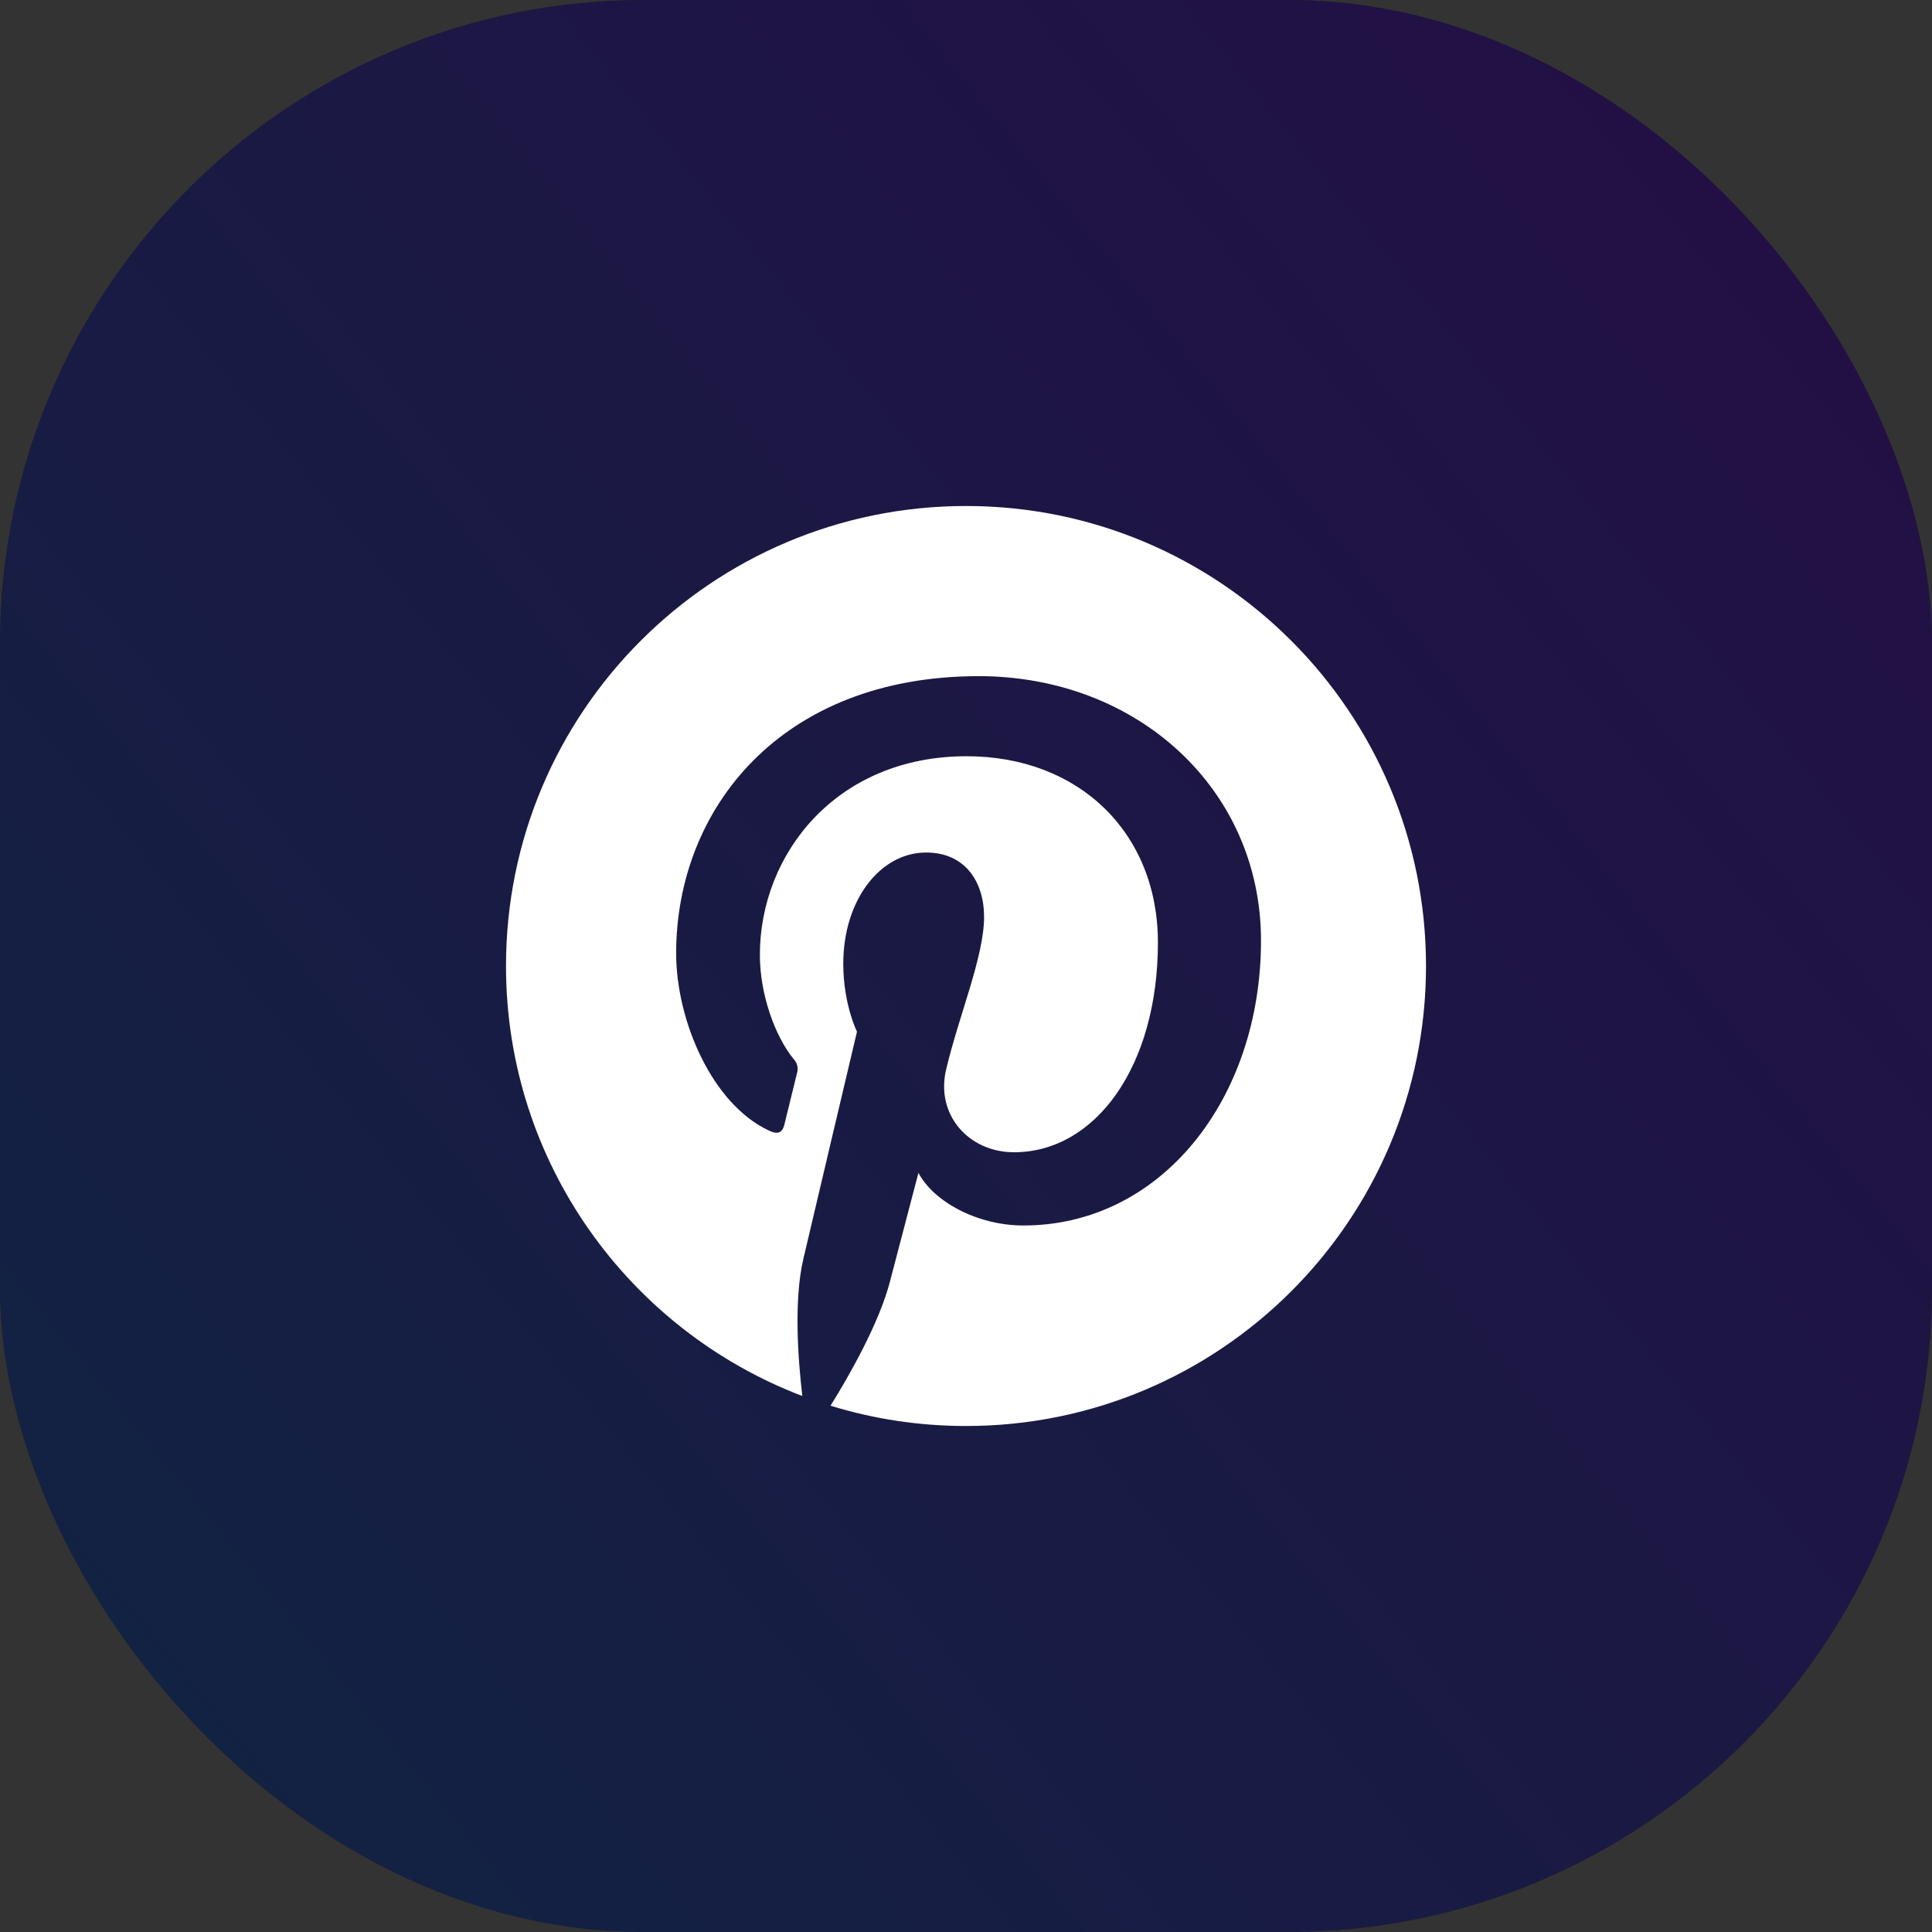
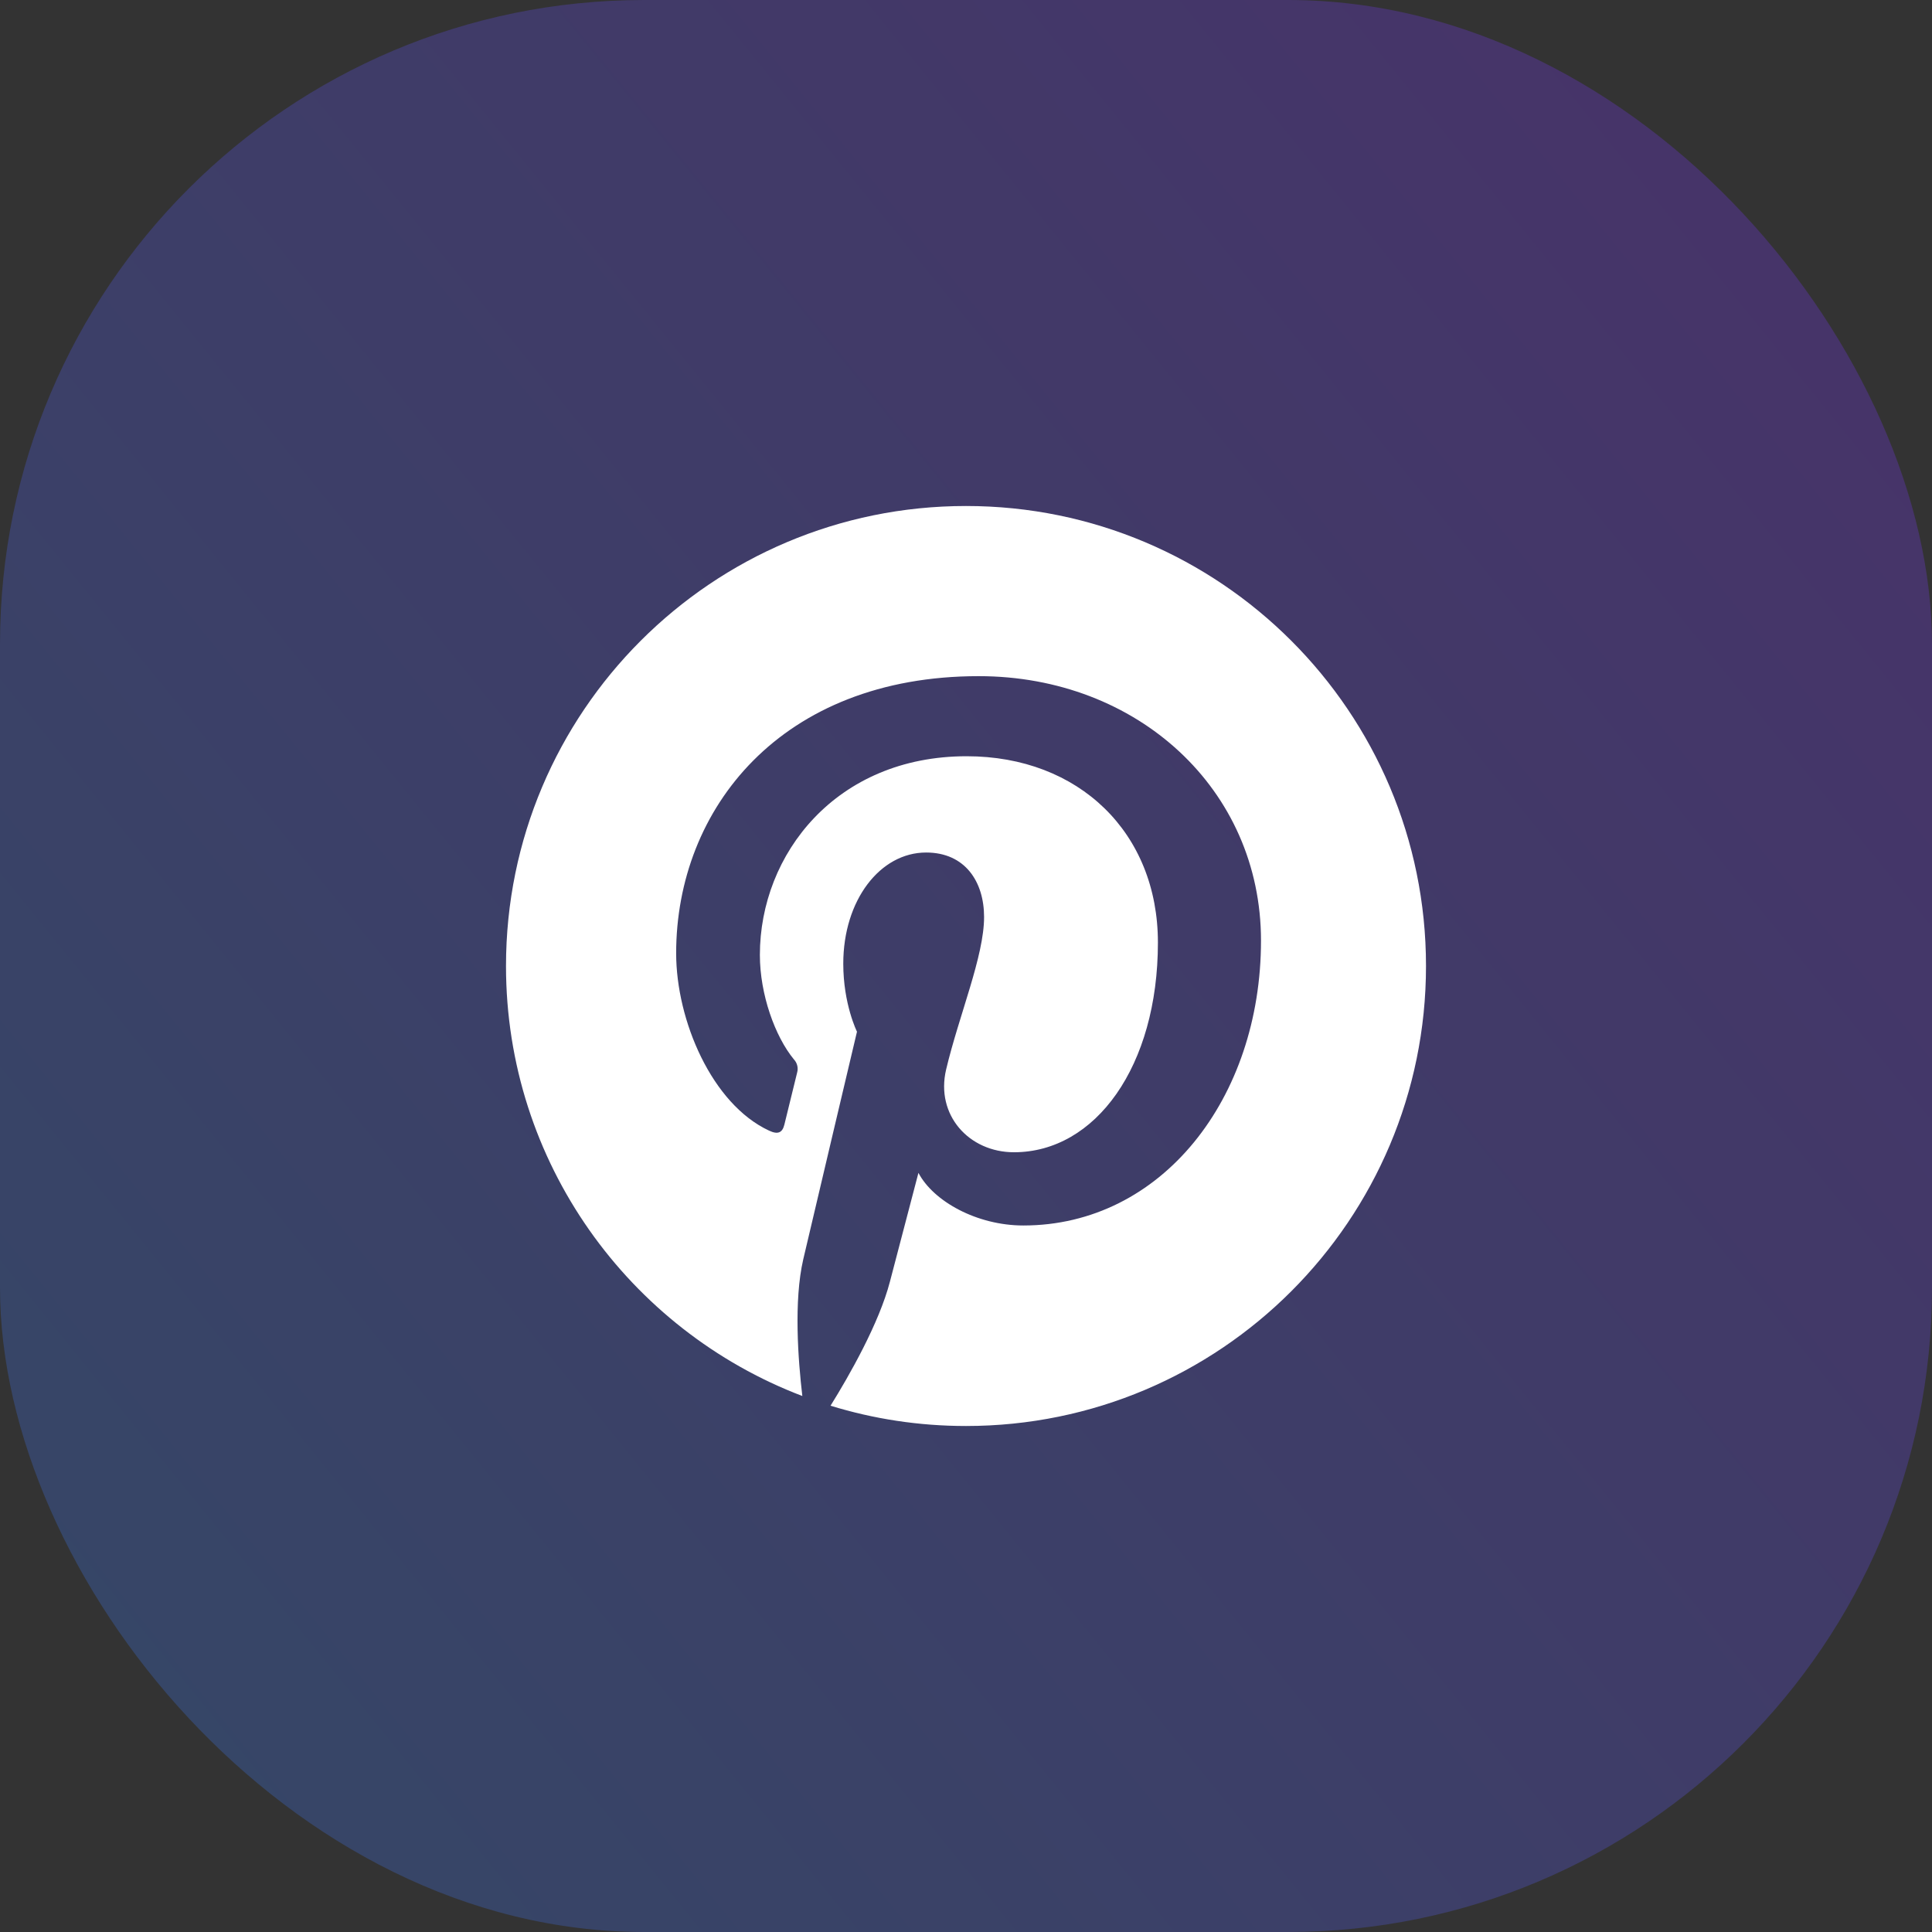
<svg xmlns="http://www.w3.org/2000/svg" width="42" height="42" viewBox="0 0 42 42" fill="none">
  <rect x="0" y="0" width="42" height="42" fill="#333333" stroke="none" />
-   <rect width="42" height="42" rx="14" fill="black" />
  <rect width="42" height="42" rx="14" fill="url(#paint0_linear_59_103)" fill-opacity="0.3" />
  <path d="M11 21C11 25.269 13.676 28.914 17.442 30.348C17.35 29.567 17.253 28.28 17.462 27.377C17.643 26.6 18.63 22.428 18.63 22.428C18.63 22.428 18.332 21.832 18.332 20.95C18.332 19.567 19.134 18.533 20.133 18.533C20.983 18.533 21.393 19.171 21.393 19.935C21.393 20.789 20.849 22.066 20.568 23.25C20.334 24.241 21.066 25.049 22.043 25.049C23.812 25.049 25.172 23.183 25.172 20.49C25.172 18.106 23.459 16.44 21.013 16.44C18.182 16.44 16.519 18.564 16.519 20.76C16.519 21.616 16.848 22.532 17.26 23.032C17.295 23.069 17.32 23.116 17.332 23.166C17.344 23.216 17.343 23.268 17.329 23.317C17.253 23.633 17.085 24.308 17.052 24.447C17.008 24.628 16.908 24.668 16.719 24.579C15.476 24.001 14.699 22.183 14.699 20.723C14.699 17.582 16.98 14.699 21.276 14.699C24.729 14.699 27.413 17.16 27.413 20.448C27.413 23.879 25.251 26.641 22.247 26.641C21.238 26.641 20.291 26.116 19.966 25.497C19.966 25.497 19.467 27.398 19.346 27.863C19.111 28.767 18.459 29.91 18.055 30.559C18.987 30.846 19.975 31 21 31C26.523 31 31 26.523 31 21C31 15.477 26.523 11 21 11C15.477 11 11 15.477 11 21Z" fill="white" />
  <defs>
    <linearGradient id="paint0_linear_59_103" x1="-106" y1="3.5" x2="-12.765" y2="-72.171" gradientUnits="userSpaceOnUse">
      <stop stop-color="#01C3CC" />
      <stop offset="0.403" stop-color="#2B84DD" />
      <stop offset="1" stop-color="#7D2AE7" />
    </linearGradient>
  </defs>
</svg>